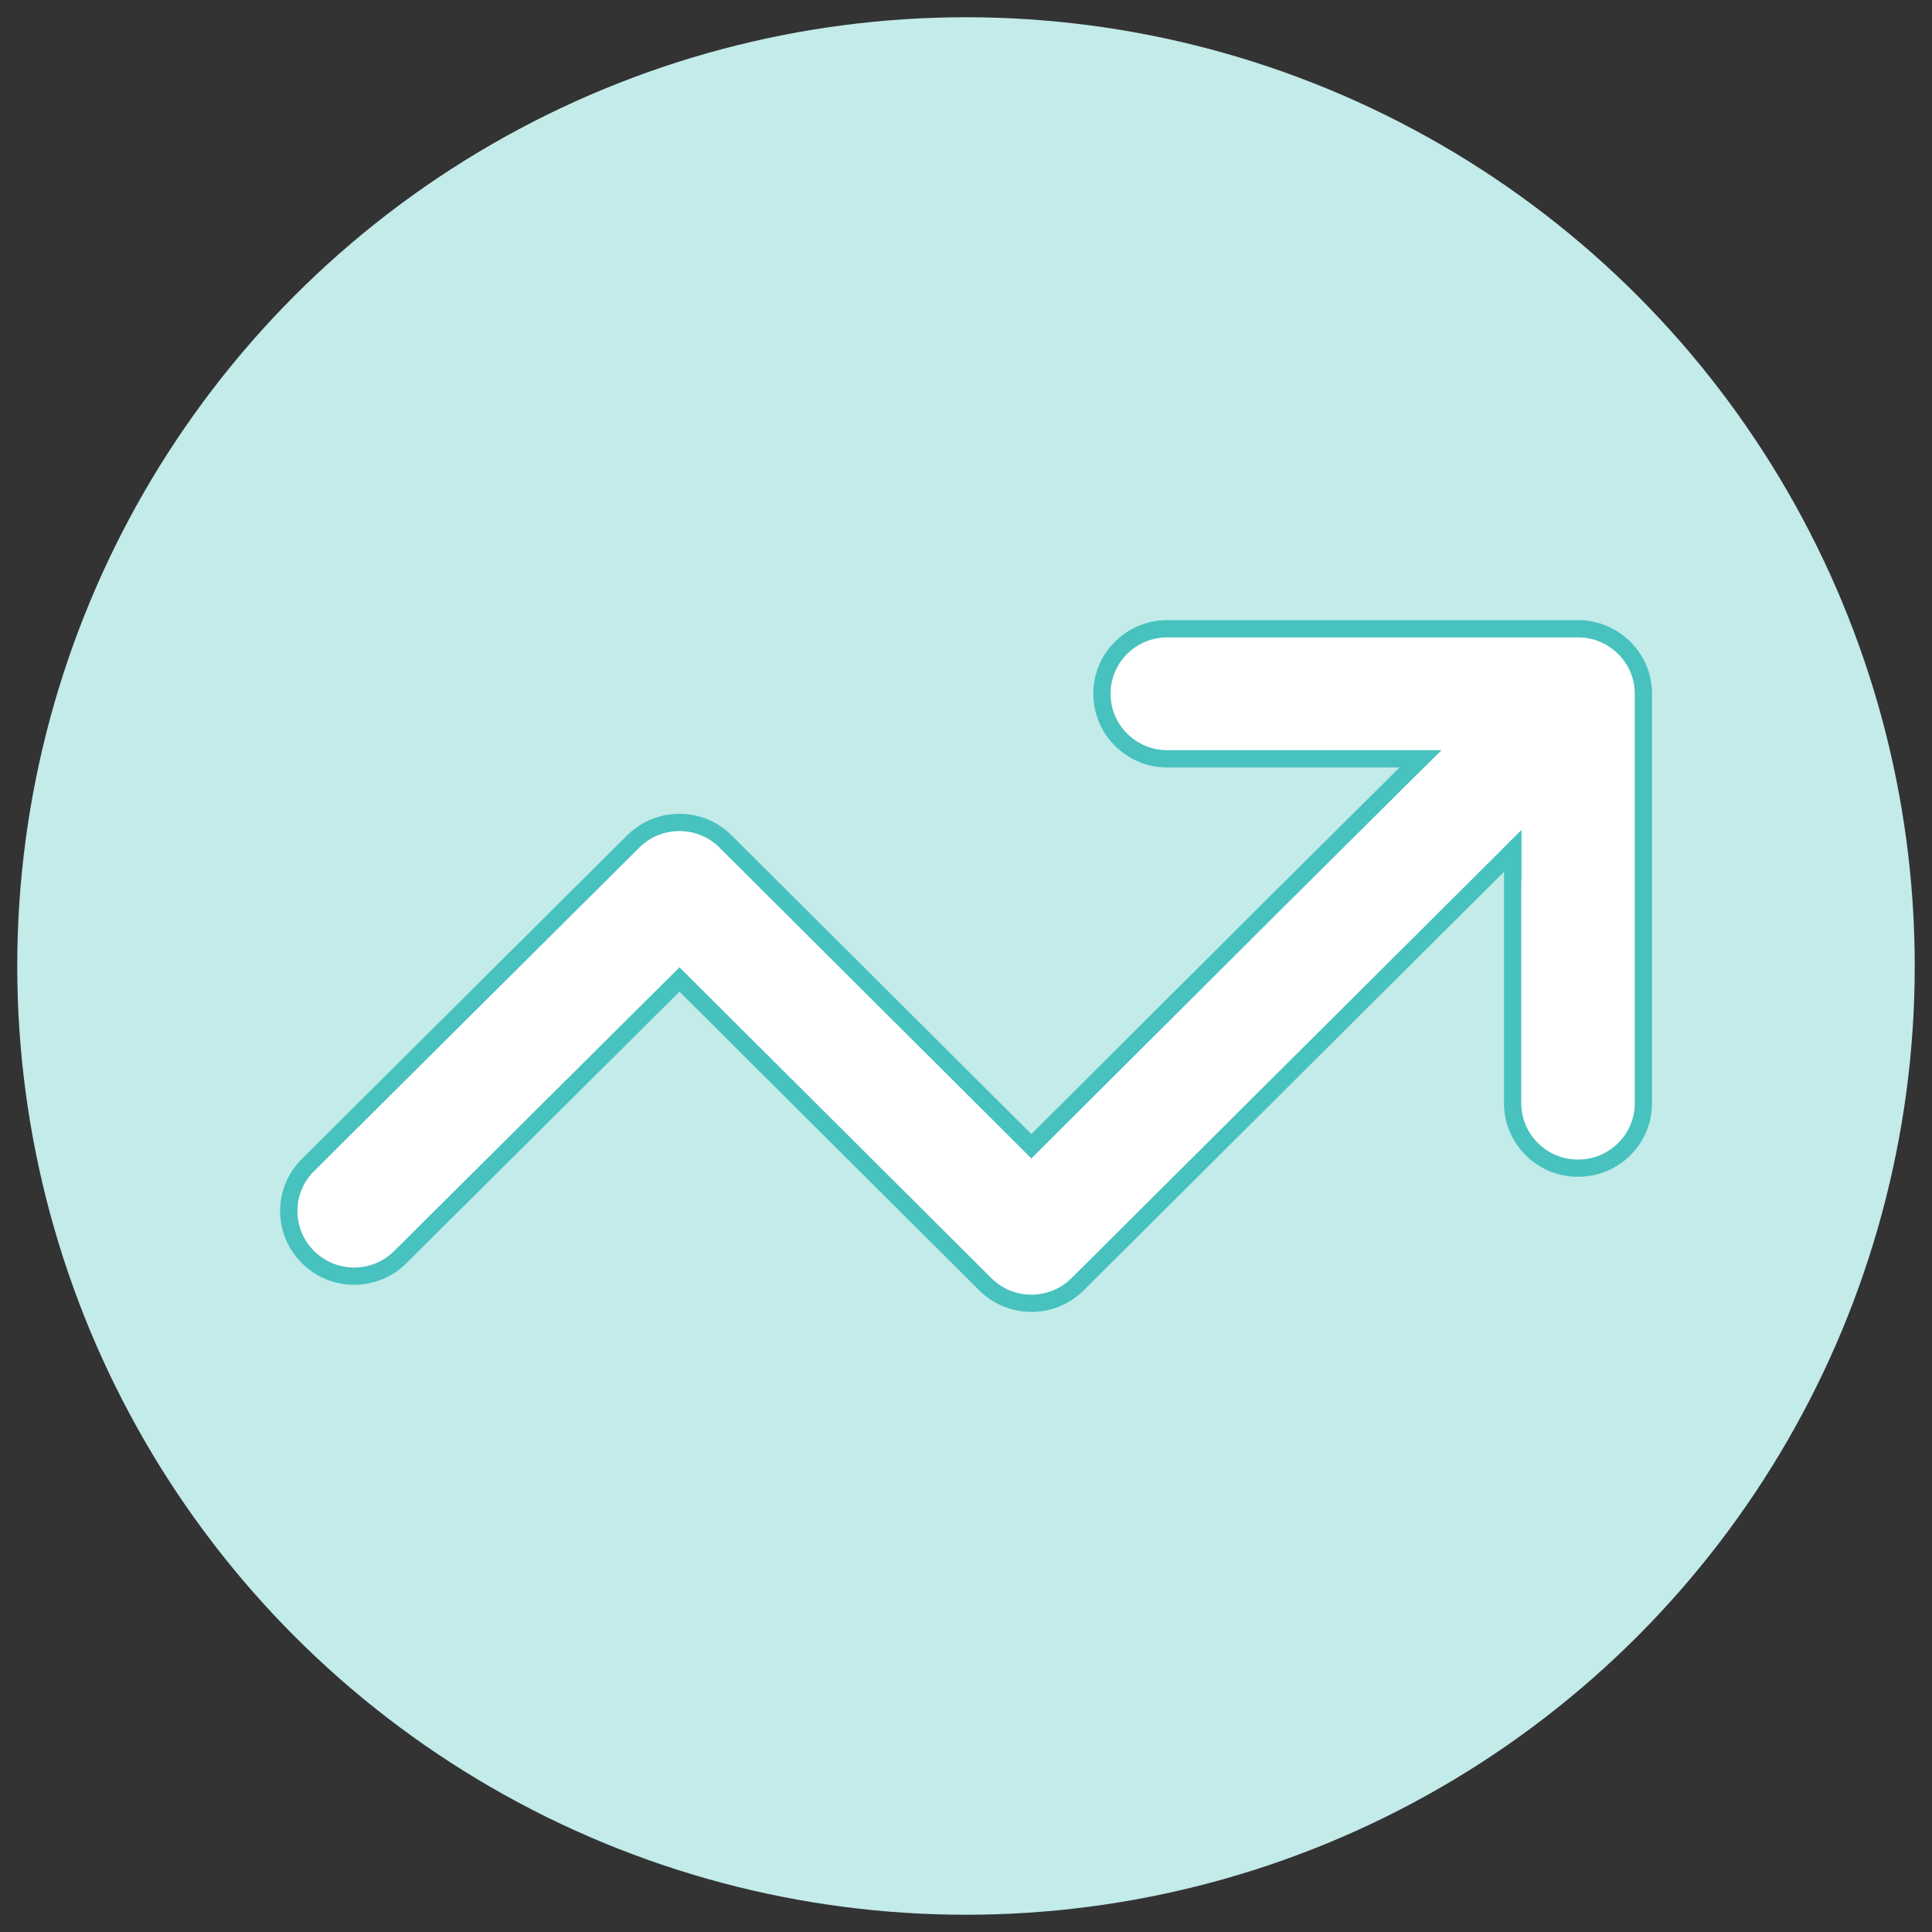
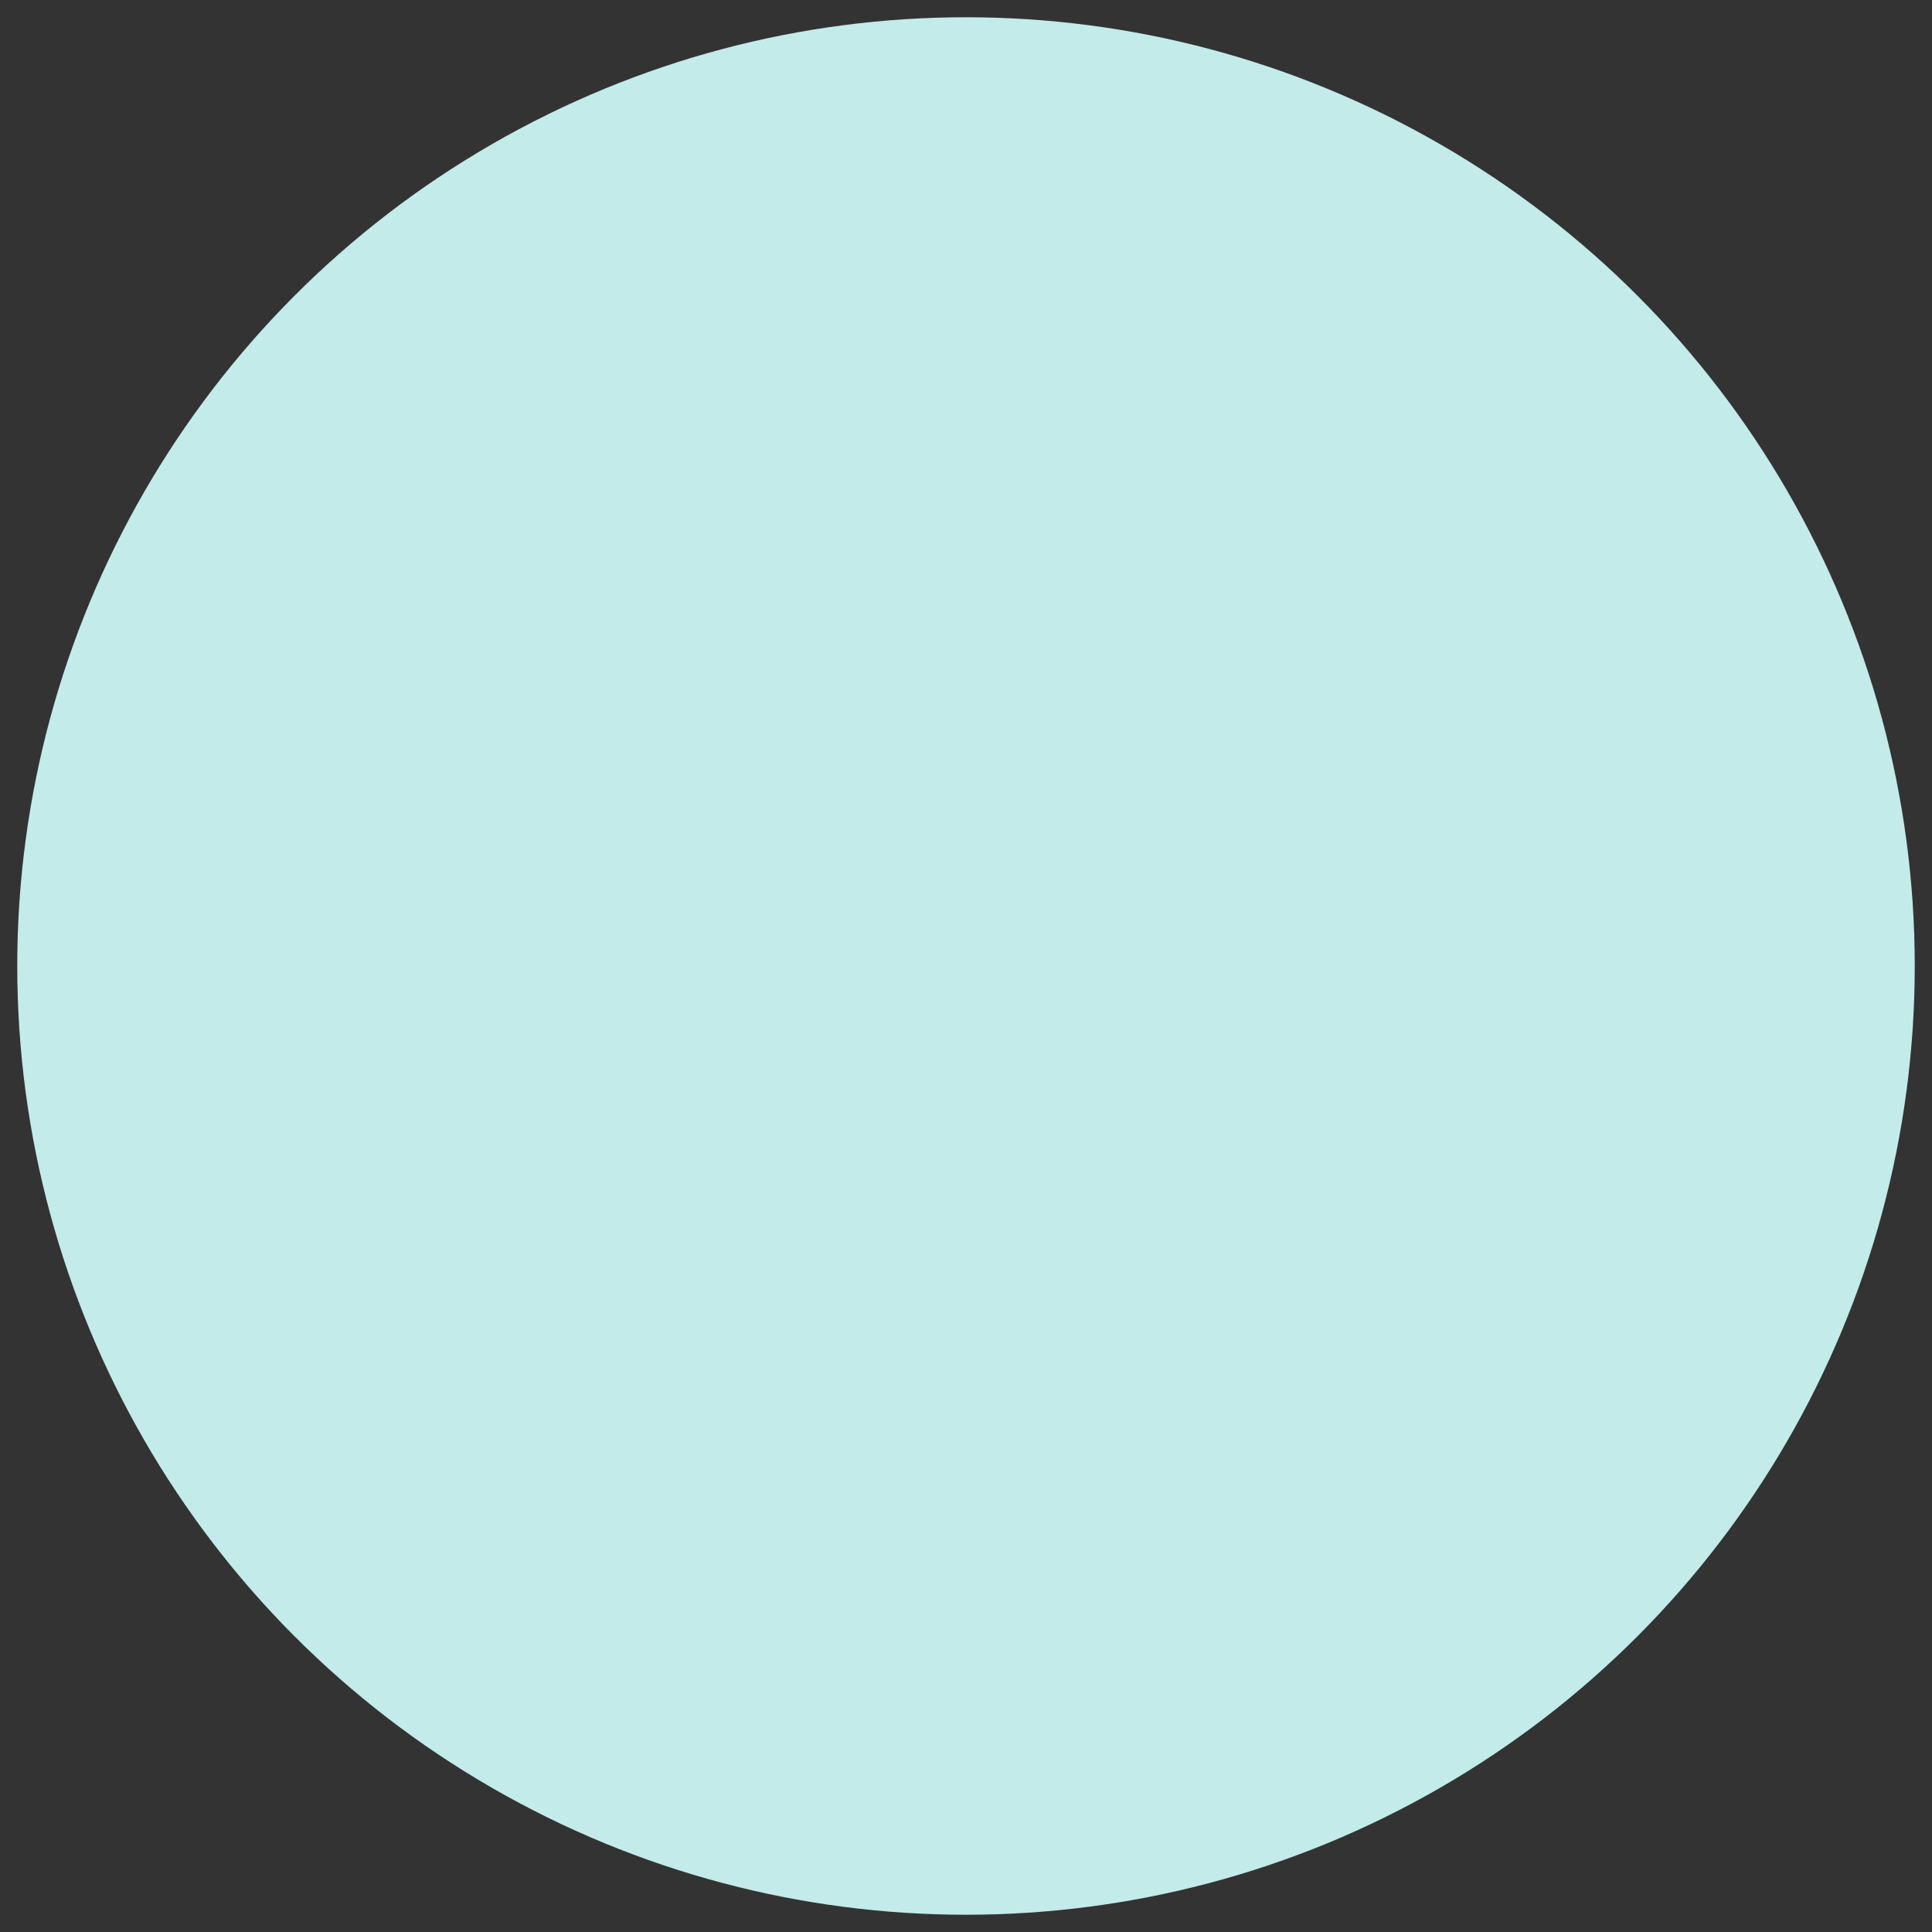
<svg xmlns="http://www.w3.org/2000/svg" id="Layer_1" data-name="Layer 1" viewBox="0 0 112 112">
  <rect x="0" y="0" width="112" height="112" fill="#333333" stroke="none" />
  <defs>
    <style>      .cls-1 {        fill: #c2ebe9;      }      .cls-2 {        fill: #fff;        stroke: #47c2be;      }    </style>
  </defs>
  <circle class="cls-1" cx="56" cy="56" r="55" />
-   <path class="cls-2" d="M87.7,50.52v-1.2l-.85.85-24.38,24.28h0c-1.48,1.47-3.88,1.47-5.35,0h0l-17.38-17.32-.35-.35-.35.35-15.83,15.74h0c-.74.74-1.71,1.11-2.68,1.11s-1.94-.37-2.68-1.11h0c-1.48-1.47-1.48-3.86,0-5.33l18.86-18.76h0c1.48-1.47,3.88-1.47,5.35,0h0l17.38,17.32.35.35.35-.35,13.53-13.49h0l7.82-7.77.86-.85h-14.68c-2.09,0-3.79-1.69-3.79-3.77s1.69-3.77,3.79-3.77h23.81c2.09,0,3.79,1.69,3.79,3.77v23.73c0,2.08-1.69,3.77-3.79,3.77s-3.79-1.69-3.79-3.77v-13.42h.01Z" />
</svg>